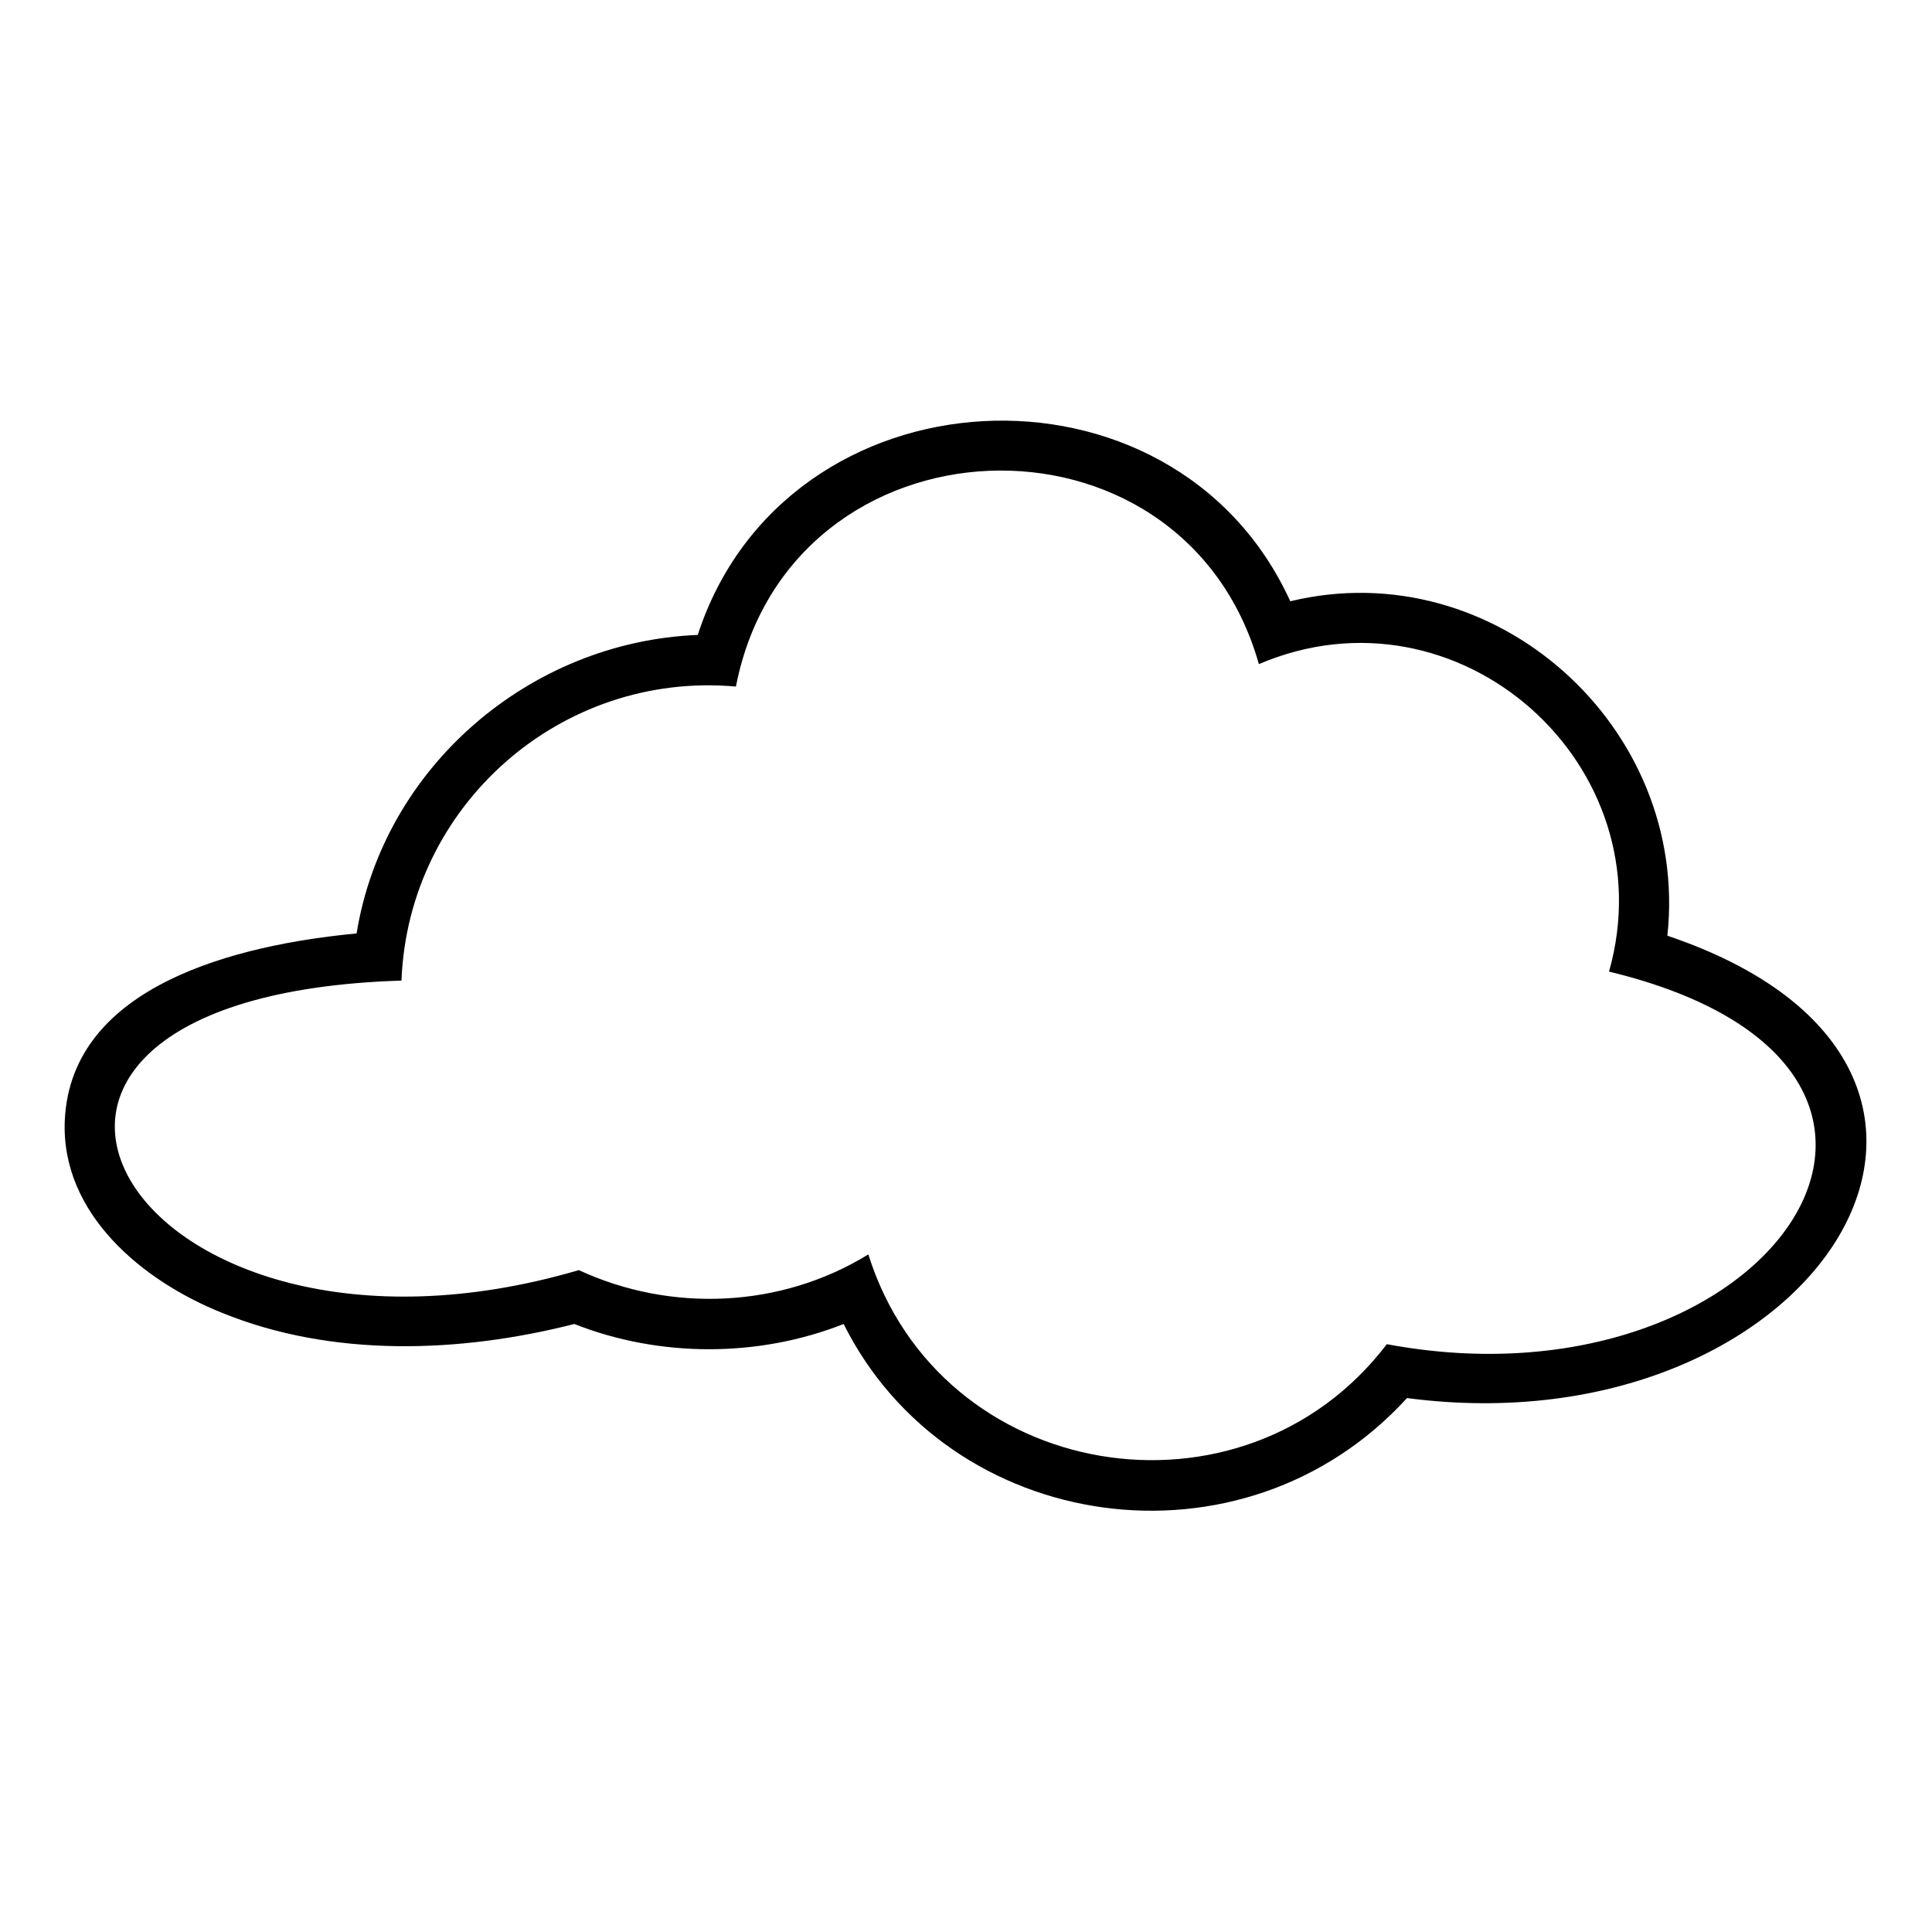
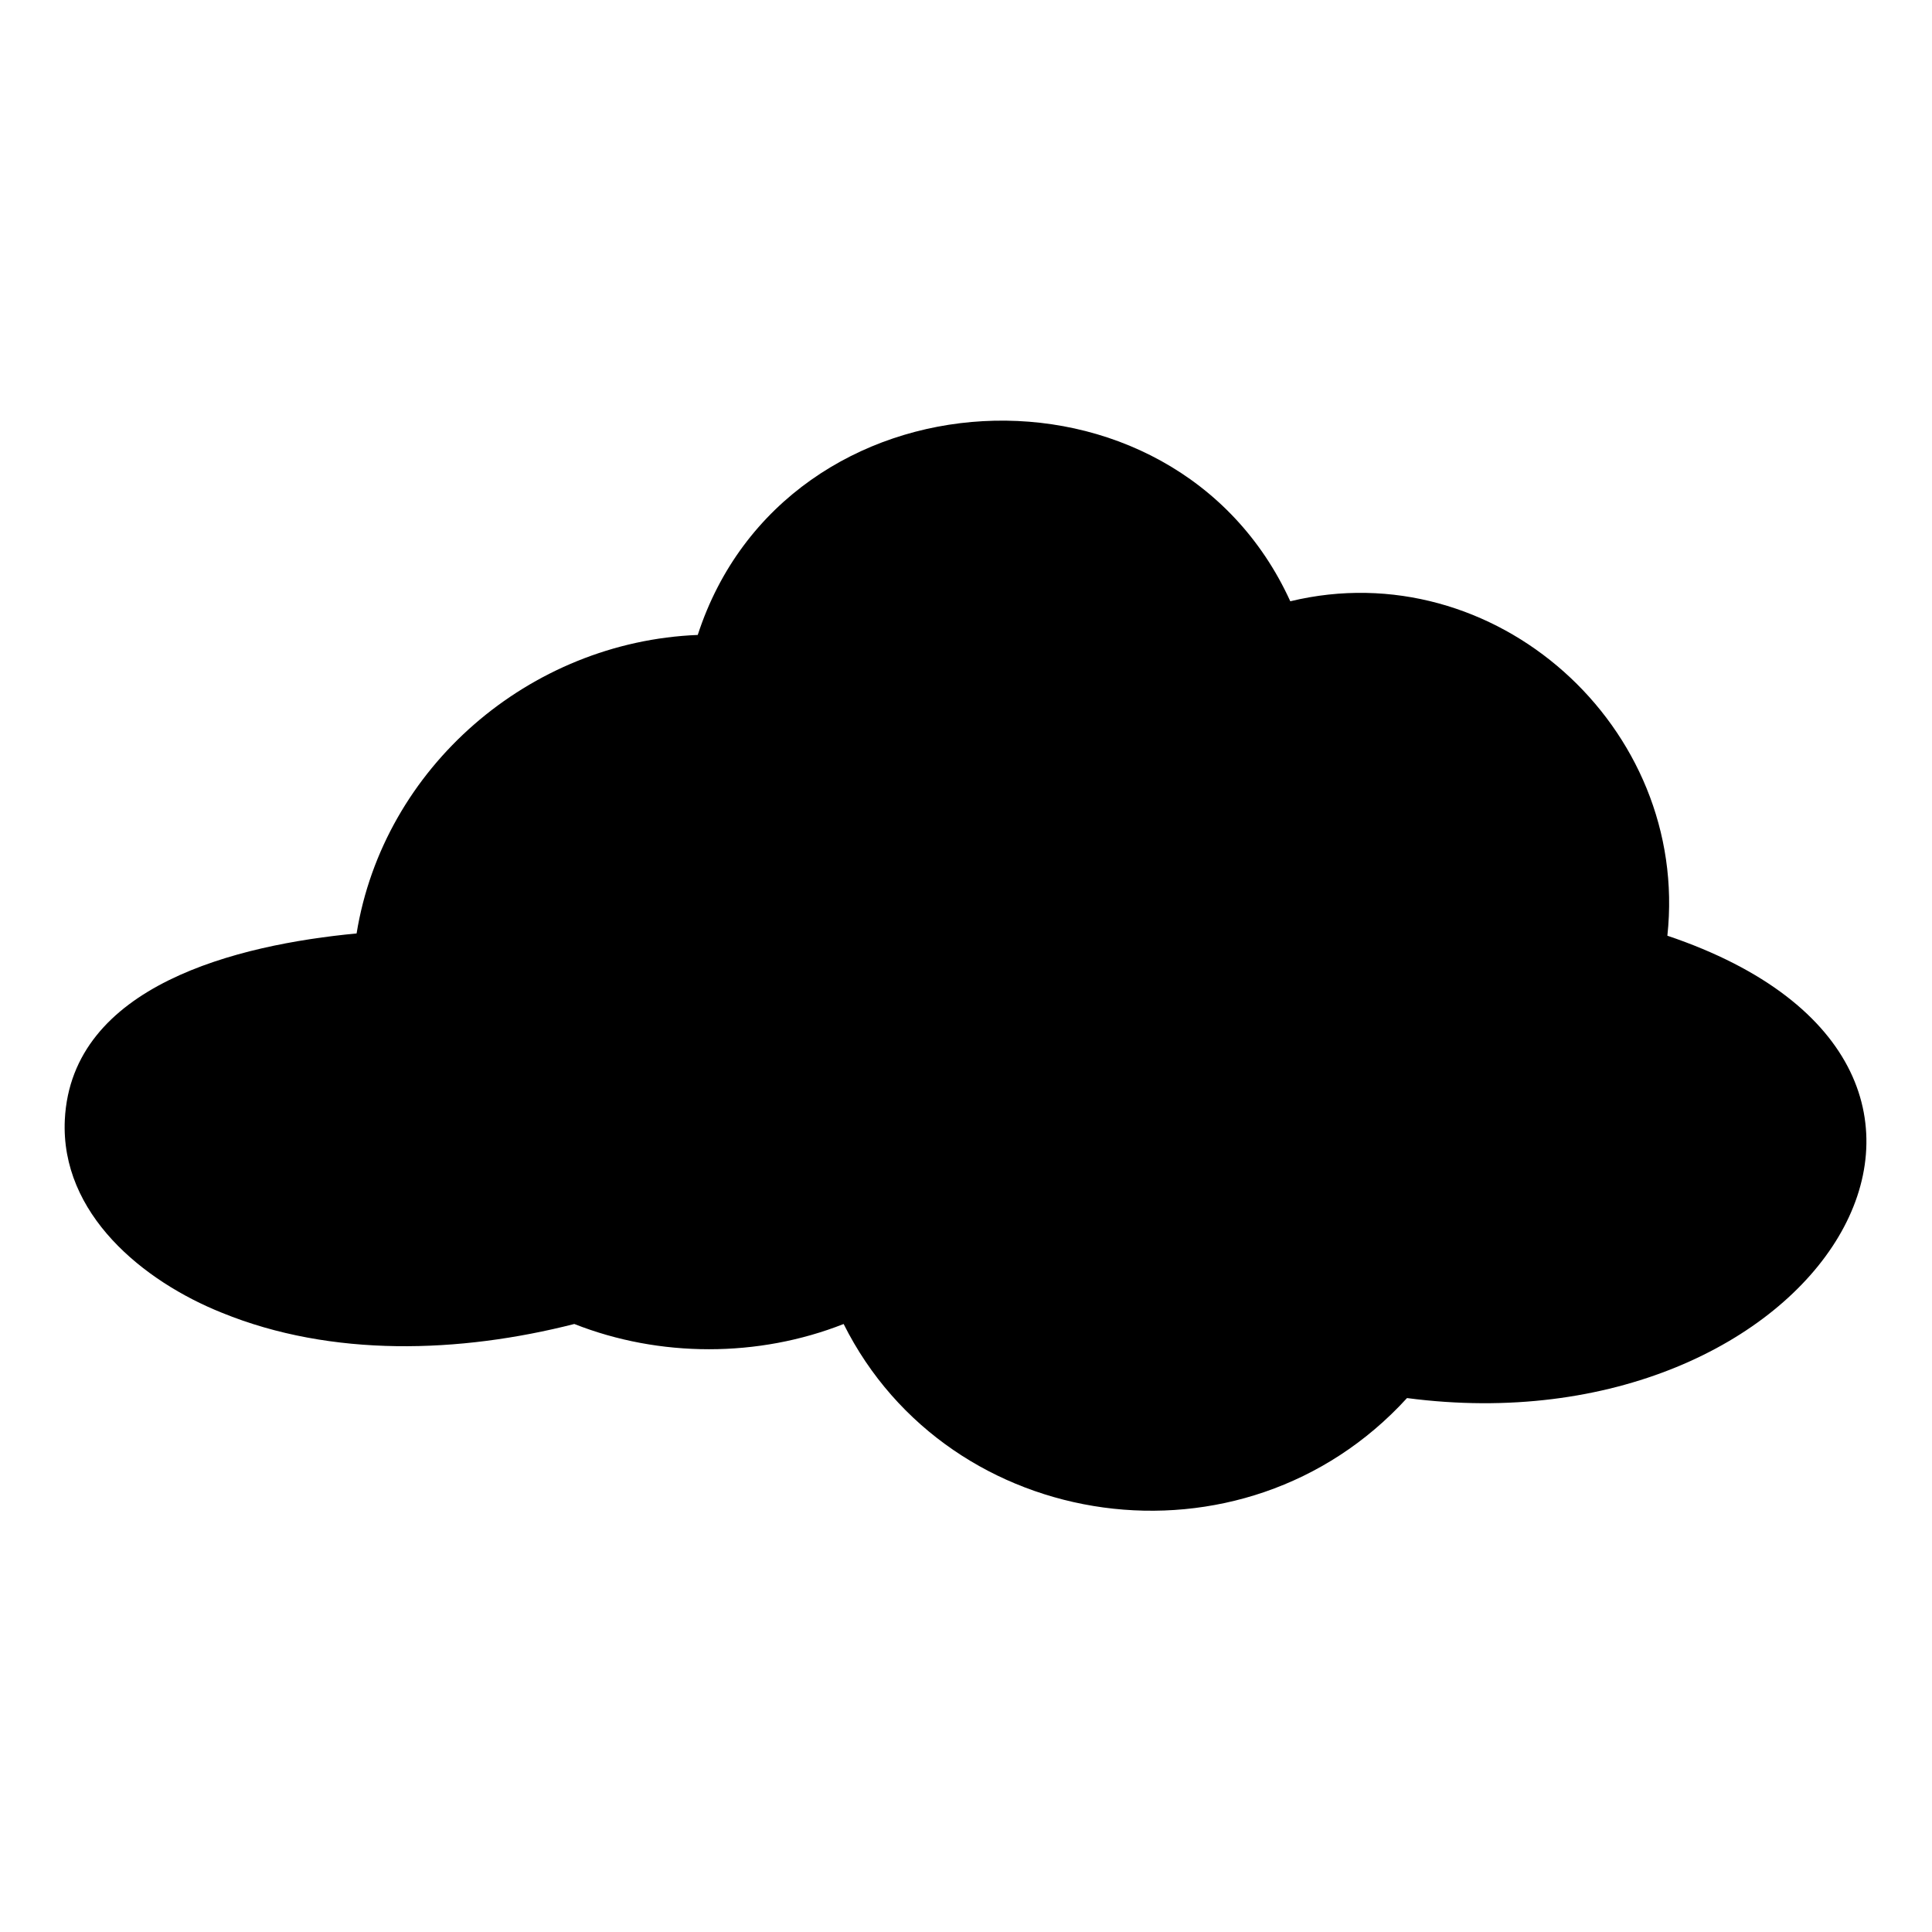
<svg xmlns="http://www.w3.org/2000/svg" fill="#000000" width="800px" height="800px" version="1.1" viewBox="144 144 512 512">
-   <path d="m367.58 494.87c-22.602 8.922-48.773 8.922-71.379 0-30.336 7.734-64.238 8.922-93.387-2.973-20.82-8.328-42.828-26.172-41.637-51.152 1.785-35.688 45.801-46.395 77.324-49.371 7.137-44.016 45.801-77.324 90.41-79.109 23.199-71.379 126.1-76.73 157.03-8.922 54.129-13.086 105.88 33.309 99.93 88.629 104.09 35.094 39.852 136.81-69 122.53-43.422 47.586-121.34 36.285-149.3-19.629zm-70.188-14.277c24.387 11.301 53.535 10.113 76.73-4.164 19.035 60.672 99.336 73.758 137.4 23.793 101.71 19.035 164.77-73.164 58.887-98.738 15.465-54.723-39.852-104.09-92.793-81.488-20.223-71.379-124.32-67.215-138.59 5.949-46.395-4.164-86.844 31.523-88.629 77.922-134.43 4.164-72.566 111.82 46.992 76.73z" fill-rule="evenodd" />
+   <path d="m367.58 494.87c-22.602 8.922-48.773 8.922-71.379 0-30.336 7.734-64.238 8.922-93.387-2.973-20.82-8.328-42.828-26.172-41.637-51.152 1.785-35.688 45.801-46.395 77.324-49.371 7.137-44.016 45.801-77.324 90.41-79.109 23.199-71.379 126.1-76.73 157.03-8.922 54.129-13.086 105.88 33.309 99.93 88.629 104.09 35.094 39.852 136.81-69 122.53-43.422 47.586-121.34 36.285-149.3-19.629zm-70.188-14.277z" fill-rule="evenodd" />
</svg>